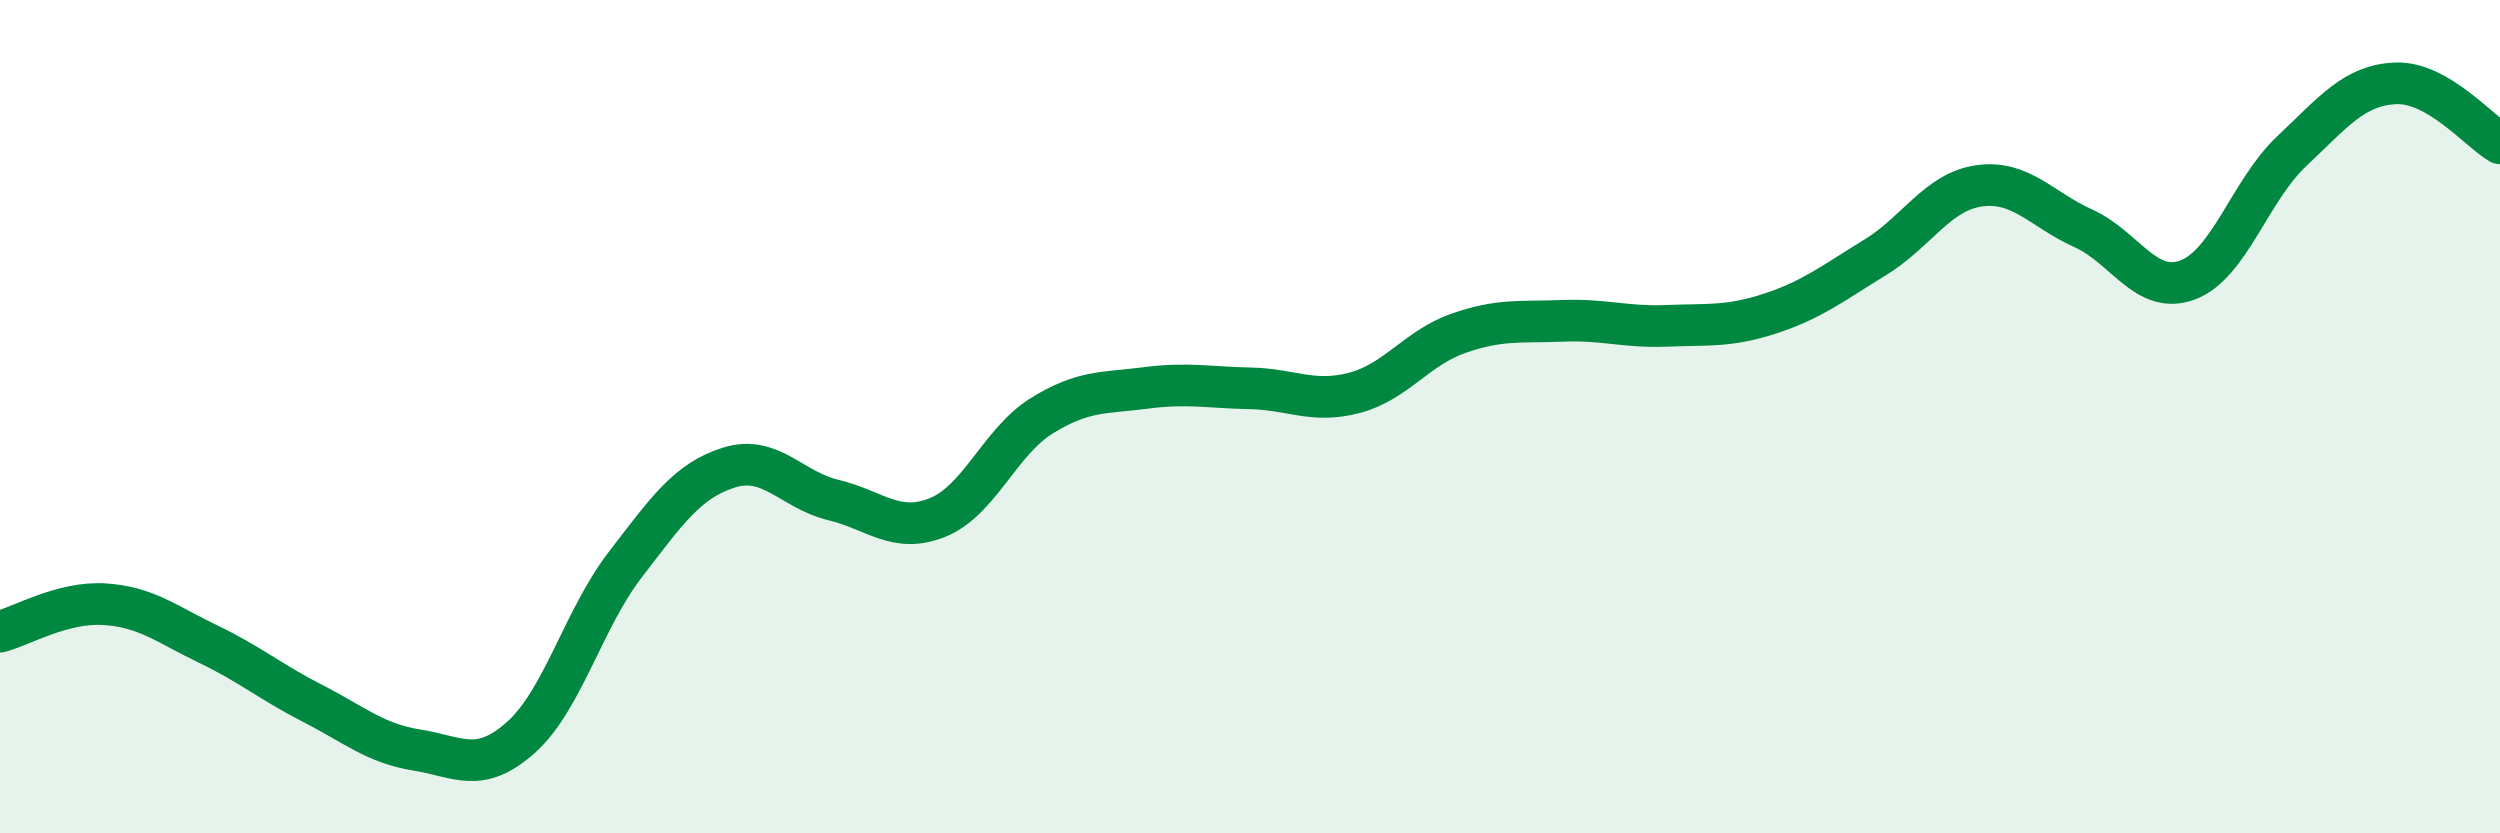
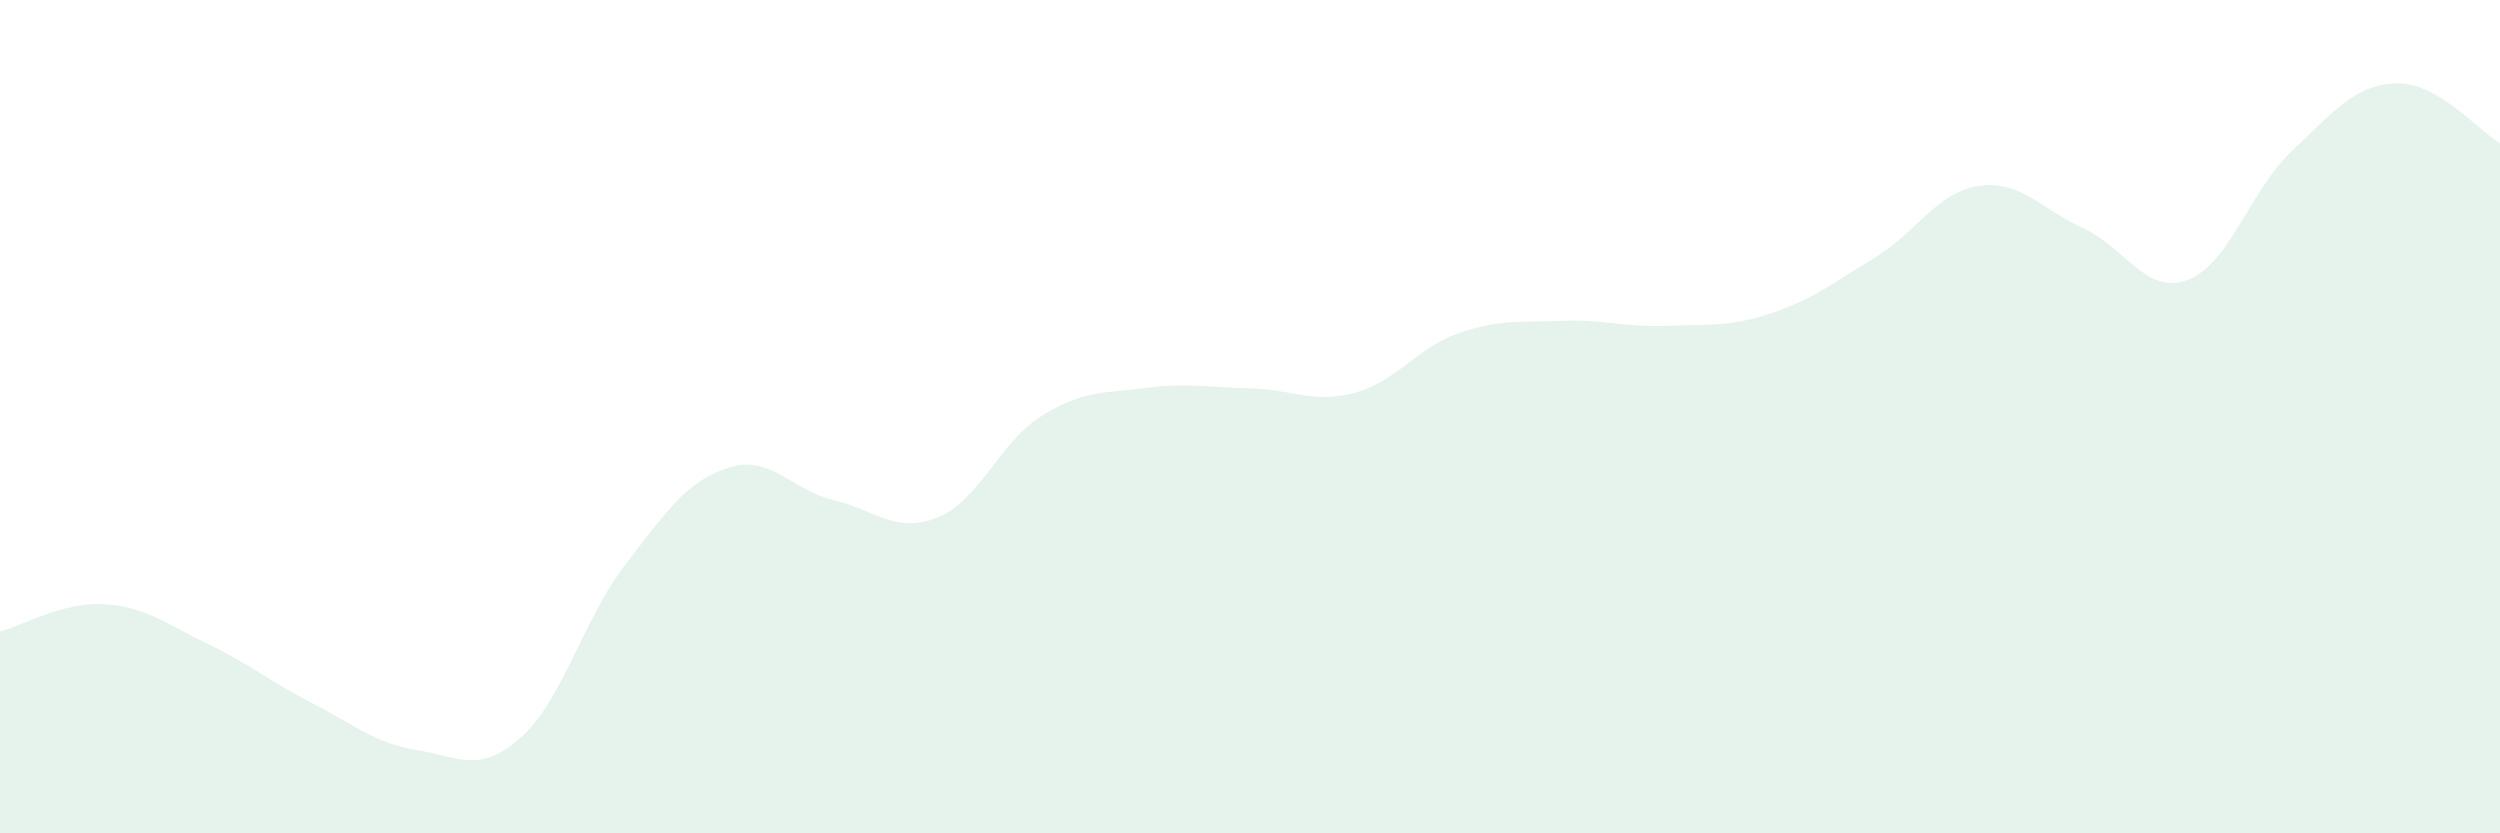
<svg xmlns="http://www.w3.org/2000/svg" width="60" height="20" viewBox="0 0 60 20">
  <path d="M 0,15.16 C 0.5,15.03 1.5,14.44 2.5,14.5 C 3.5,14.56 4,14.98 5,15.46 C 6,15.94 6.5,16.37 7.5,16.88 C 8.5,17.39 9,17.84 10,18 C 11,18.16 11.5,18.59 12.5,17.7 C 13.5,16.81 14,14.86 15,13.56 C 16,12.26 16.5,11.53 17.5,11.22 C 18.5,10.91 19,11.76 20,12 C 21,12.24 21.5,12.82 22.5,12.42 C 23.5,12.02 24,10.6 25,9.98 C 26,9.36 26.5,9.44 27.5,9.31 C 28.5,9.18 29,9.3 30,9.32 C 31,9.34 31.5,9.69 32.5,9.43 C 33.5,9.17 34,8.35 35,8 C 36,7.65 36.5,7.74 37.5,7.7 C 38.5,7.66 39,7.86 40,7.82 C 41,7.78 41.5,7.85 42.5,7.52 C 43.5,7.19 44,6.79 45,6.18 C 46,5.57 46.5,4.6 47.5,4.46 C 48.5,4.32 49,5.03 50,5.48 C 51,5.93 51.5,7.09 52.5,6.72 C 53.5,6.35 54,4.57 55,3.63 C 56,2.69 56.5,2.04 57.5,2 C 58.5,1.96 59.5,3.15 60,3.44L60 20L0 20Z" fill="#008740" opacity="0.1" stroke-linecap="round" stroke-linejoin="round" />
-   <path d="M 0,15.16 C 0.5,15.03 1.5,14.44 2.5,14.5 C 3.5,14.56 4,14.98 5,15.46 C 6,15.94 6.5,16.37 7.5,16.88 C 8.5,17.39 9,17.84 10,18 C 11,18.16 11.5,18.59 12.5,17.7 C 13.5,16.81 14,14.86 15,13.56 C 16,12.26 16.5,11.53 17.5,11.22 C 18.5,10.91 19,11.76 20,12 C 21,12.24 21.5,12.82 22.5,12.42 C 23.5,12.02 24,10.6 25,9.98 C 26,9.36 26.5,9.44 27.5,9.31 C 28.5,9.18 29,9.3 30,9.32 C 31,9.34 31.5,9.69 32.5,9.43 C 33.5,9.17 34,8.35 35,8 C 36,7.65 36.5,7.74 37.5,7.7 C 38.5,7.66 39,7.86 40,7.82 C 41,7.78 41.5,7.85 42.5,7.52 C 43.5,7.19 44,6.79 45,6.18 C 46,5.57 46.5,4.6 47.5,4.46 C 48.5,4.32 49,5.03 50,5.48 C 51,5.93 51.5,7.09 52.5,6.72 C 53.5,6.35 54,4.57 55,3.63 C 56,2.69 56.5,2.04 57.5,2 C 58.5,1.96 59.5,3.15 60,3.44" stroke="#008740" stroke-width="1" fill="none" stroke-linecap="round" stroke-linejoin="round" />
</svg>